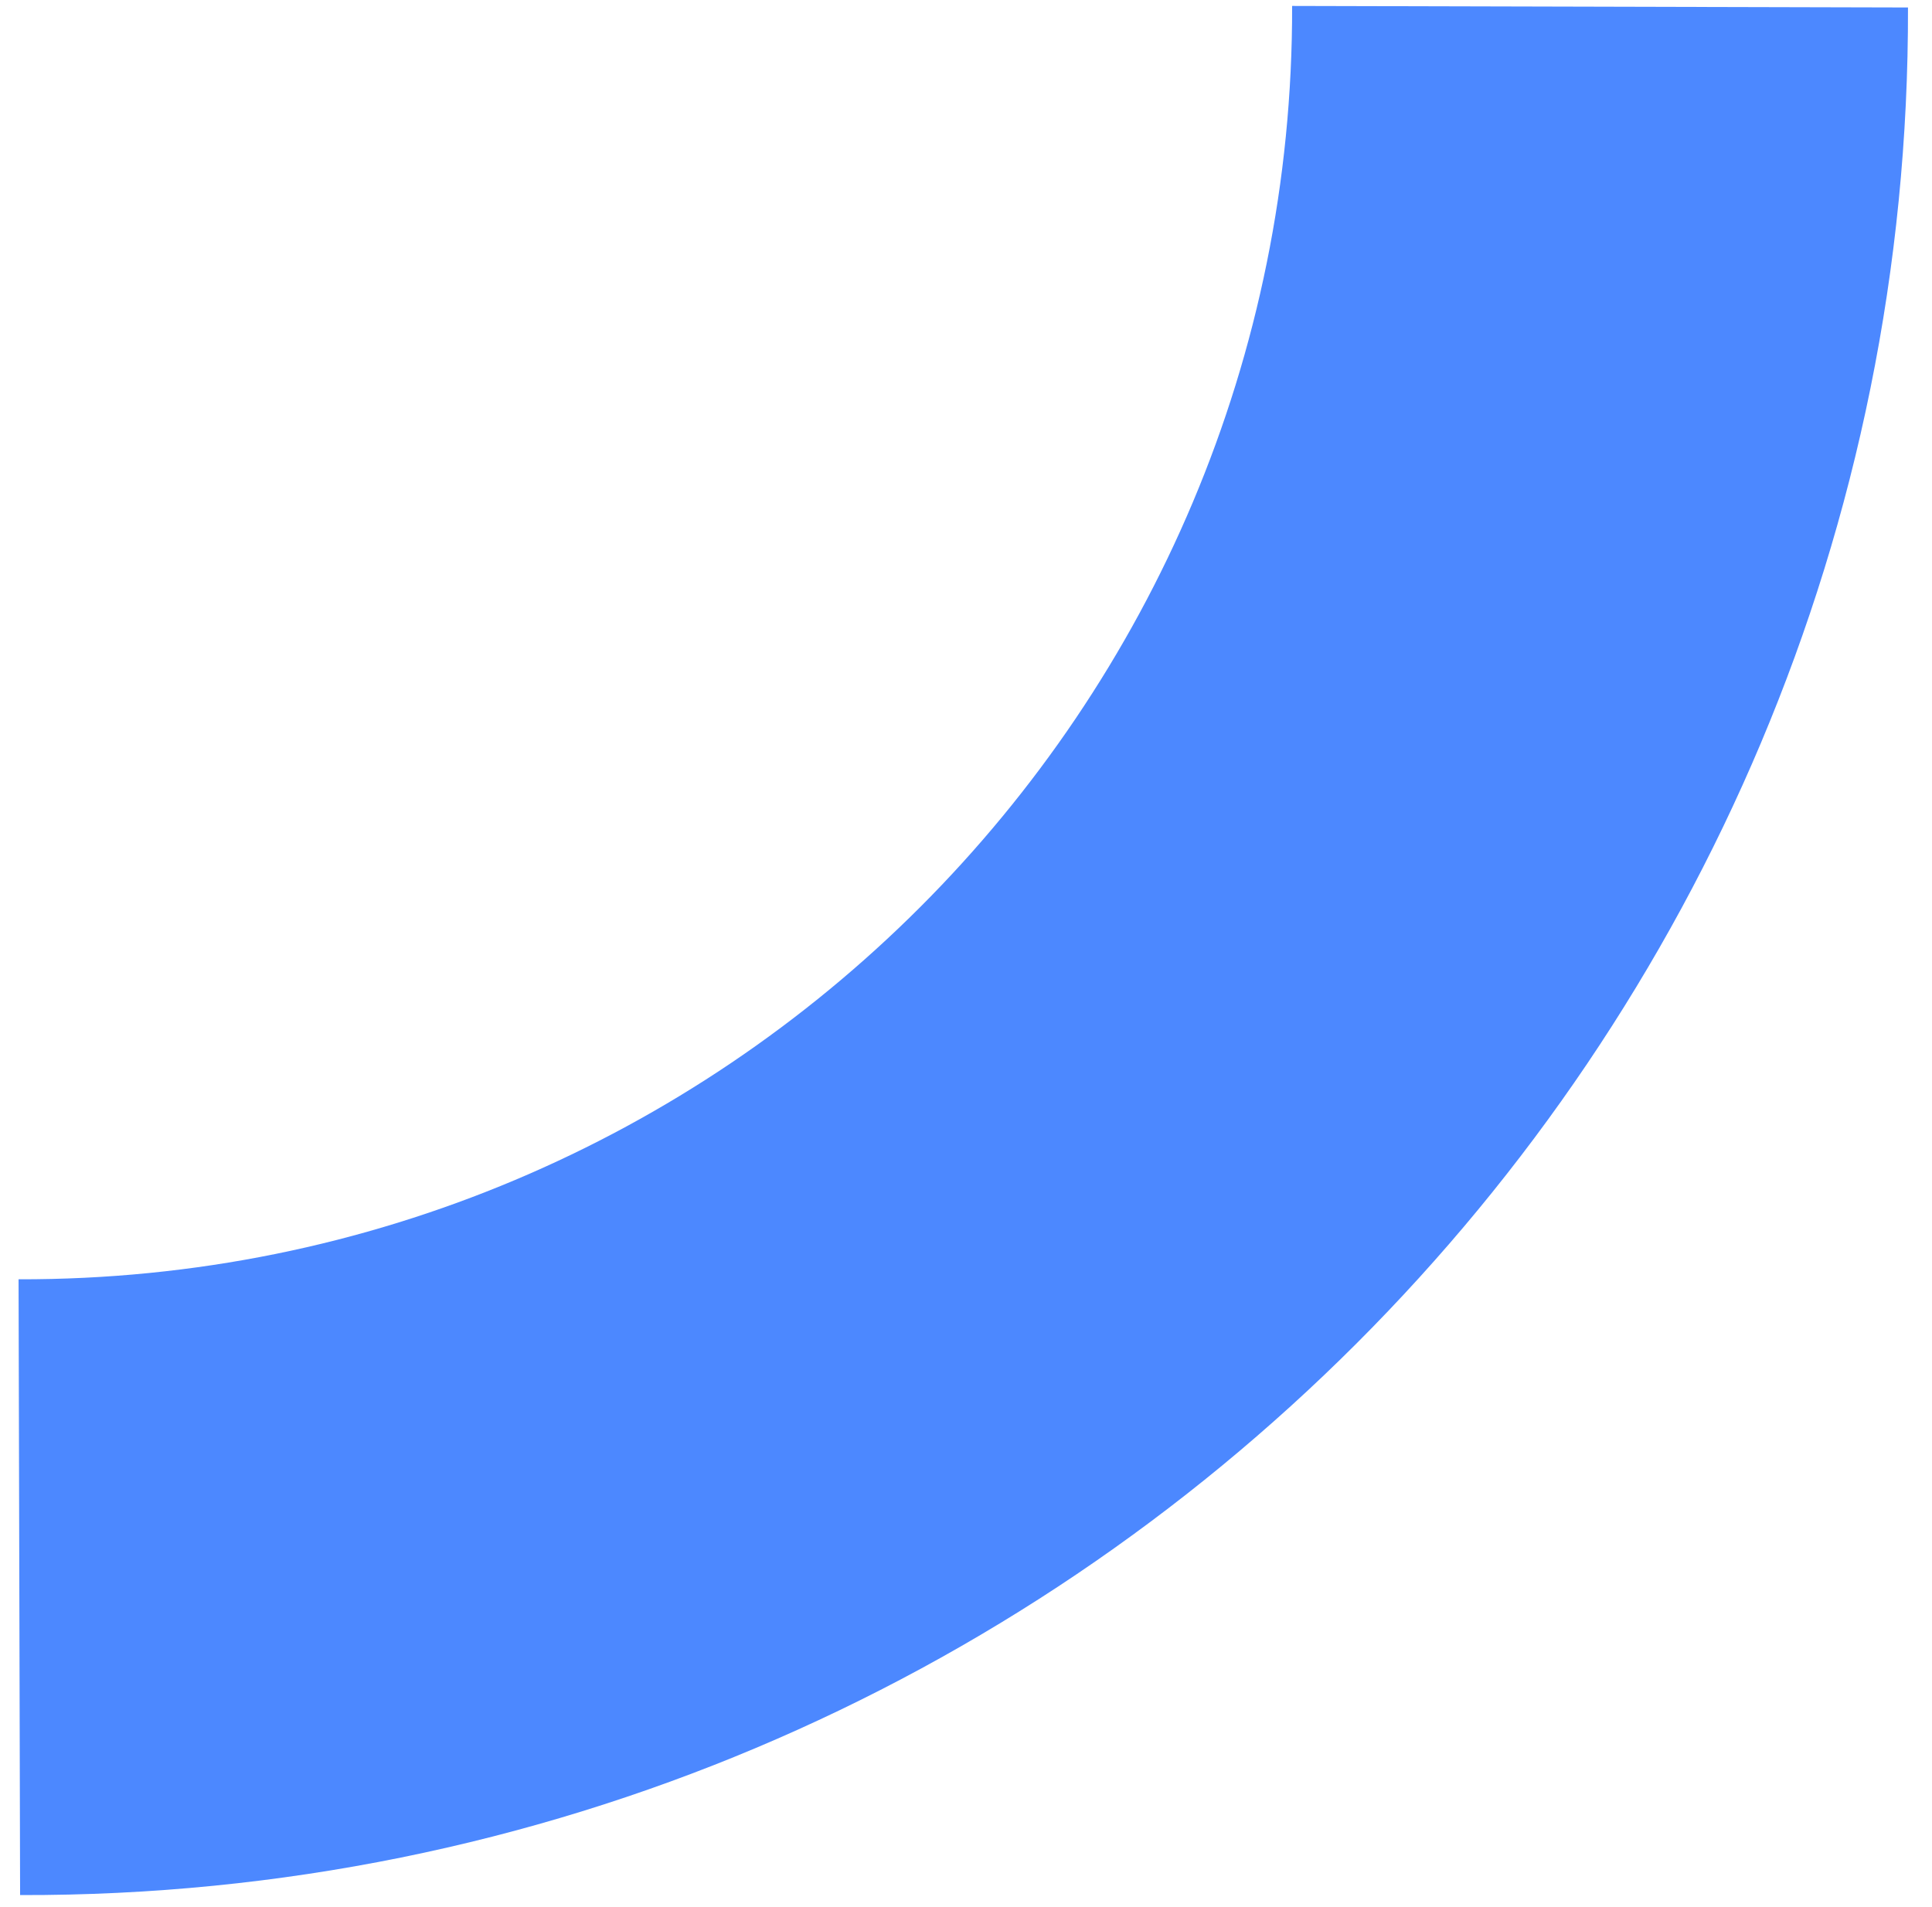
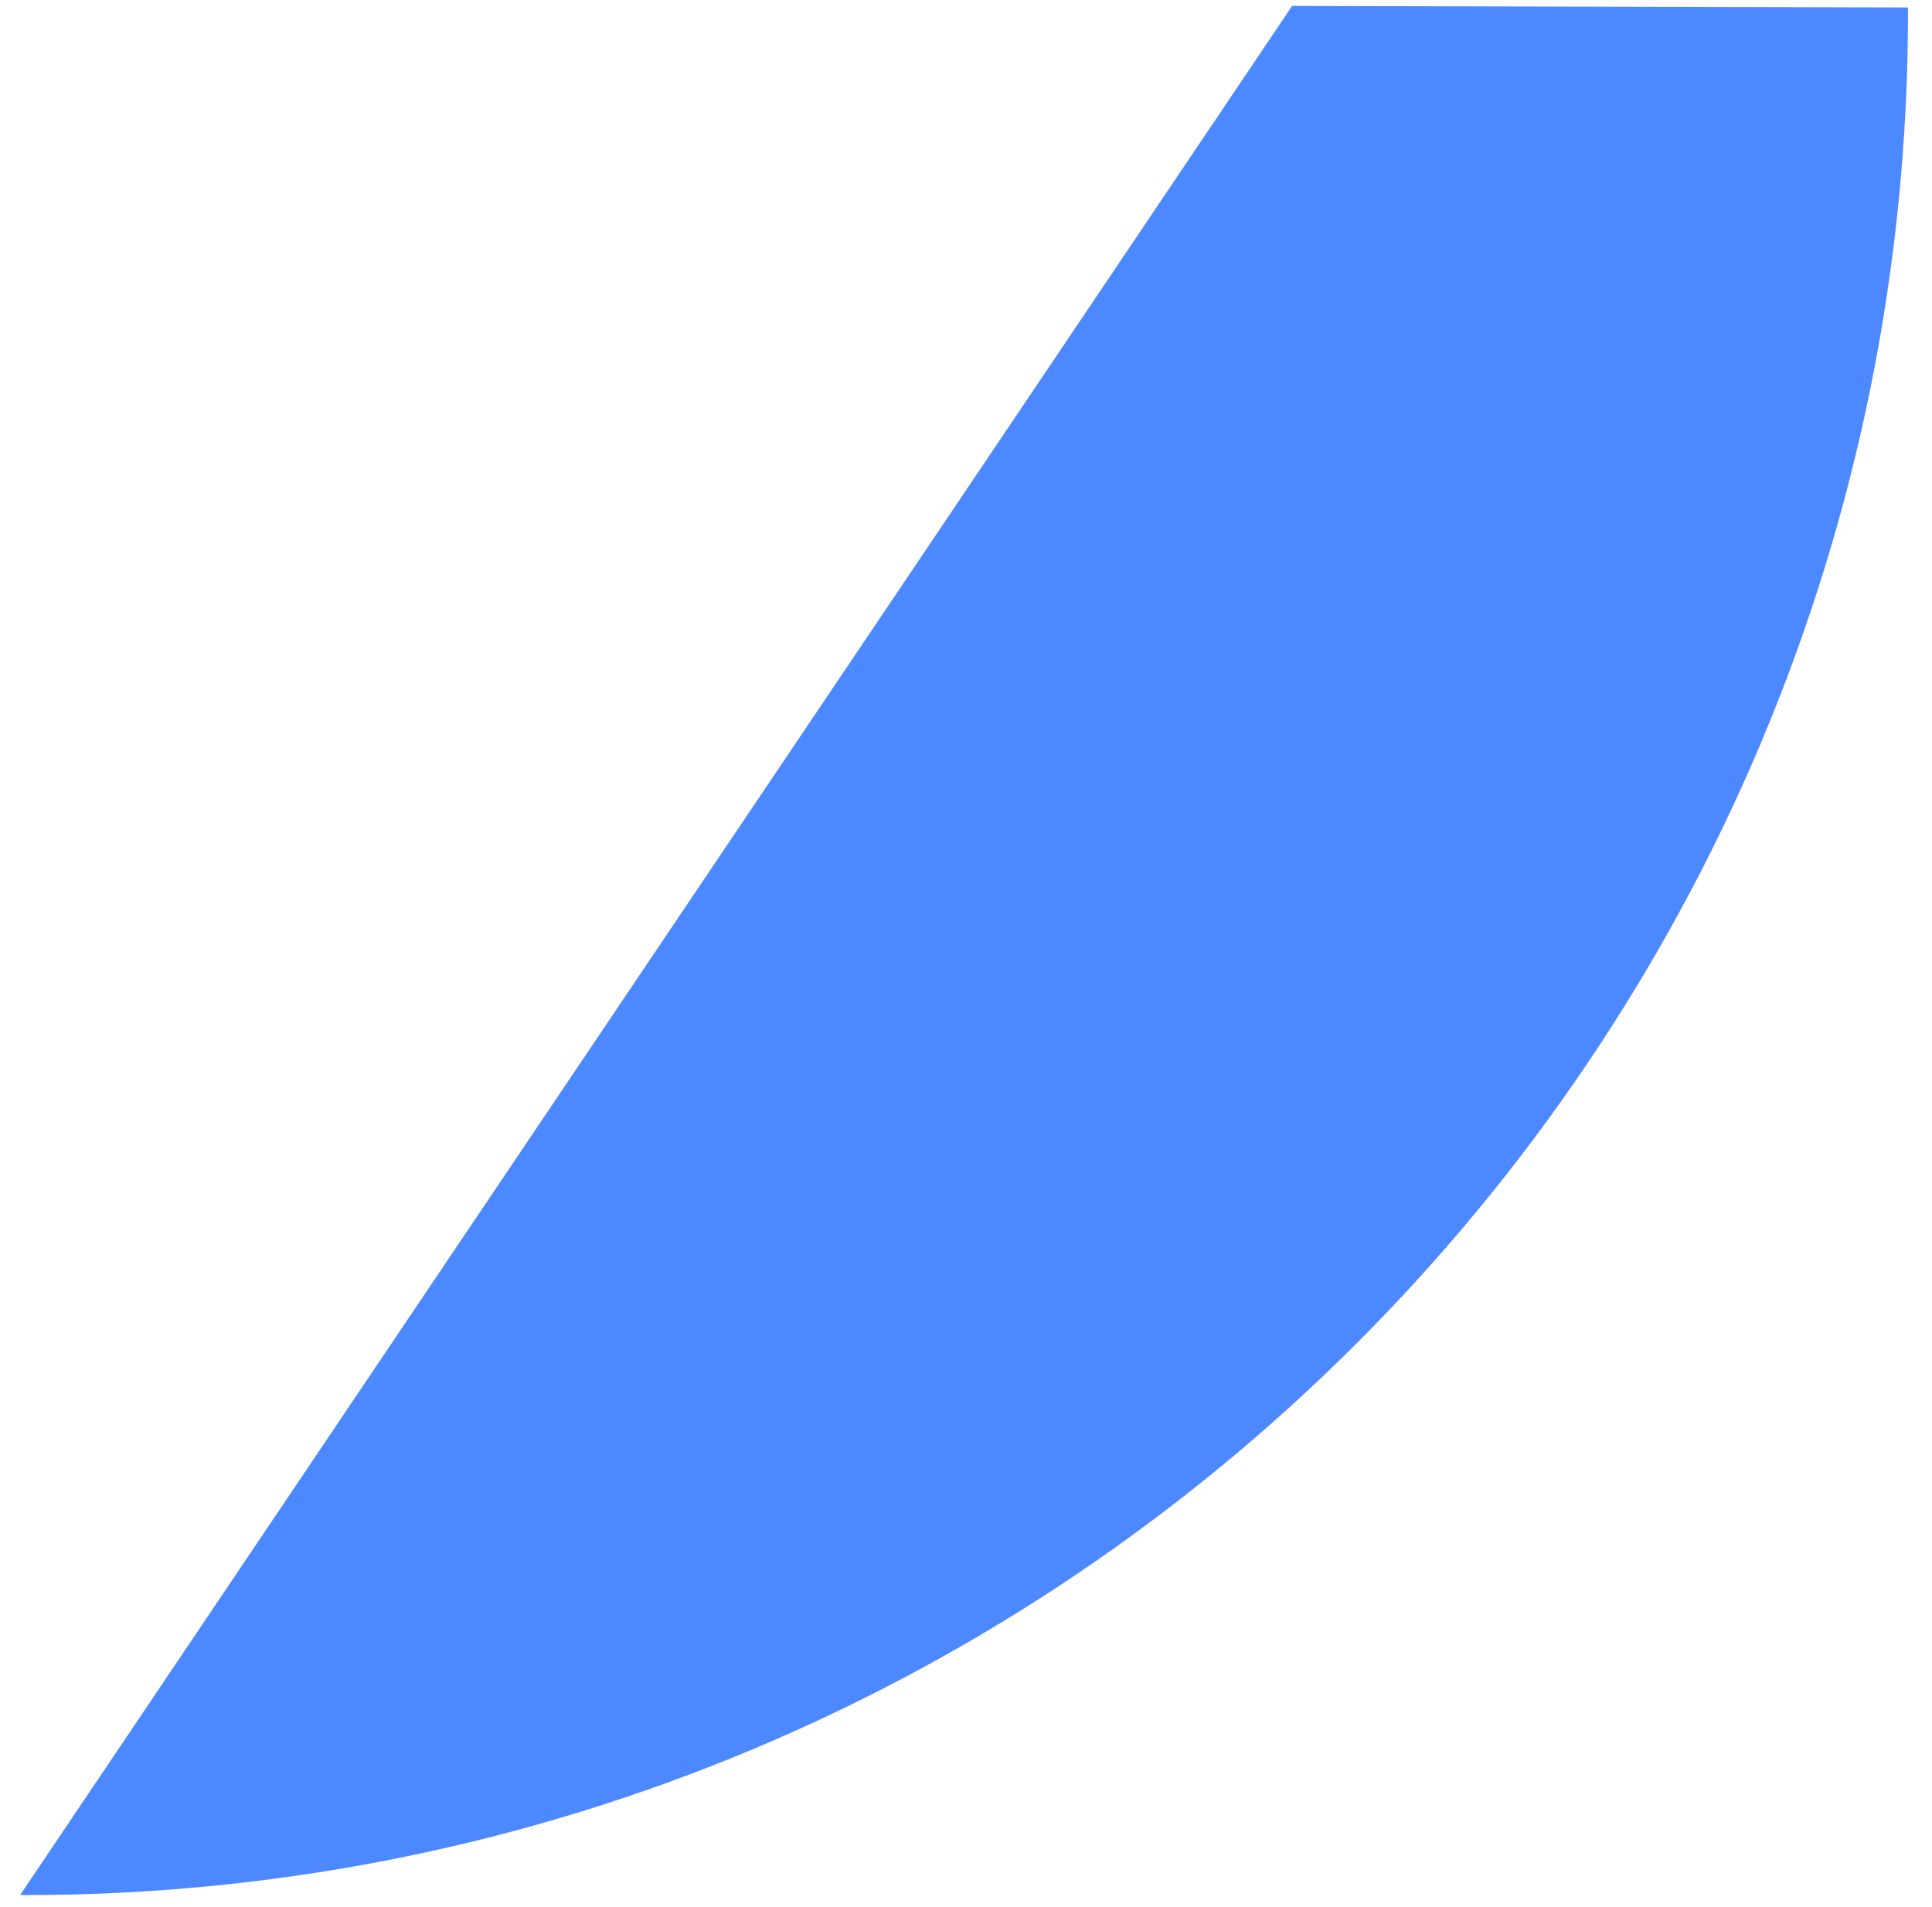
<svg xmlns="http://www.w3.org/2000/svg" width="79" height="78" viewBox="0 0 79 78" fill="none">
-   <path d="M55.462 54.949C69.442 40.969 78.074 21.643 78.018 0.306L52.835 0.243C52.907 29.026 29.554 52.391 0.759 52.318L0.822 77.501C22.159 77.558 41.485 68.925 55.462 54.949Z" fill="#4C88FF" />
+   <path d="M55.462 54.949C69.442 40.969 78.074 21.643 78.018 0.306L52.835 0.243L0.822 77.501C22.159 77.558 41.485 68.925 55.462 54.949Z" fill="#4C88FF" />
</svg>